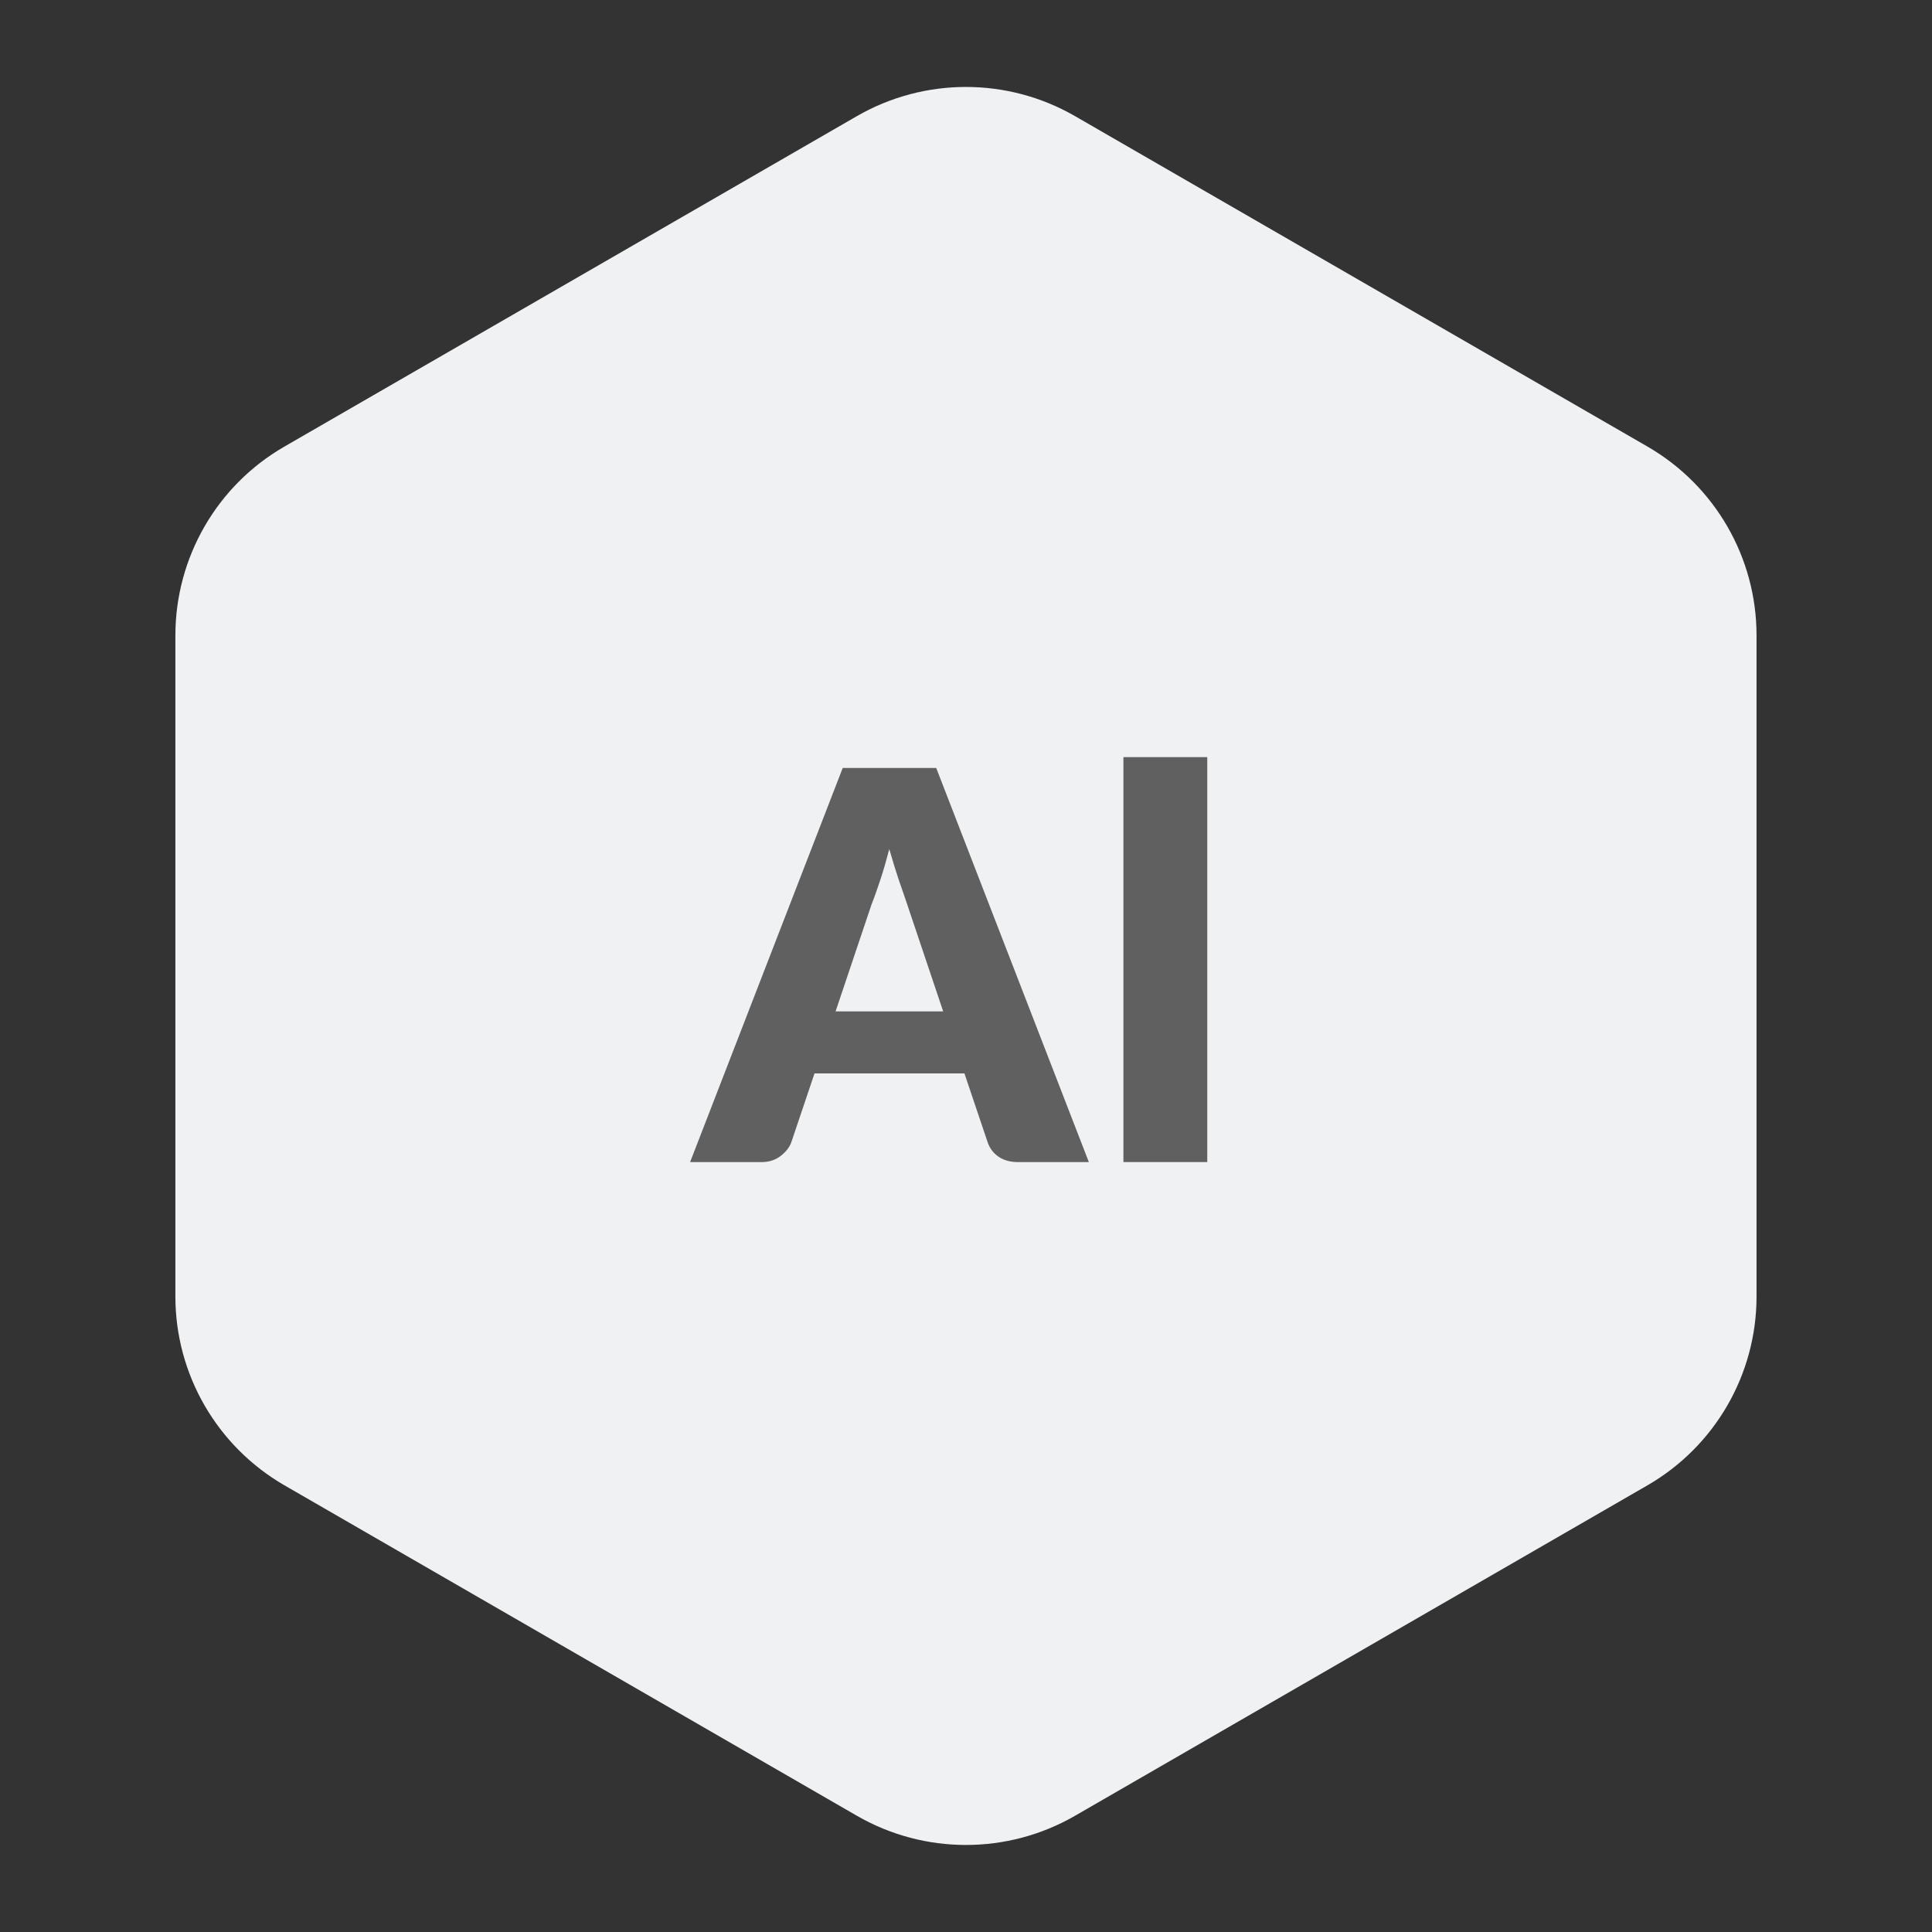
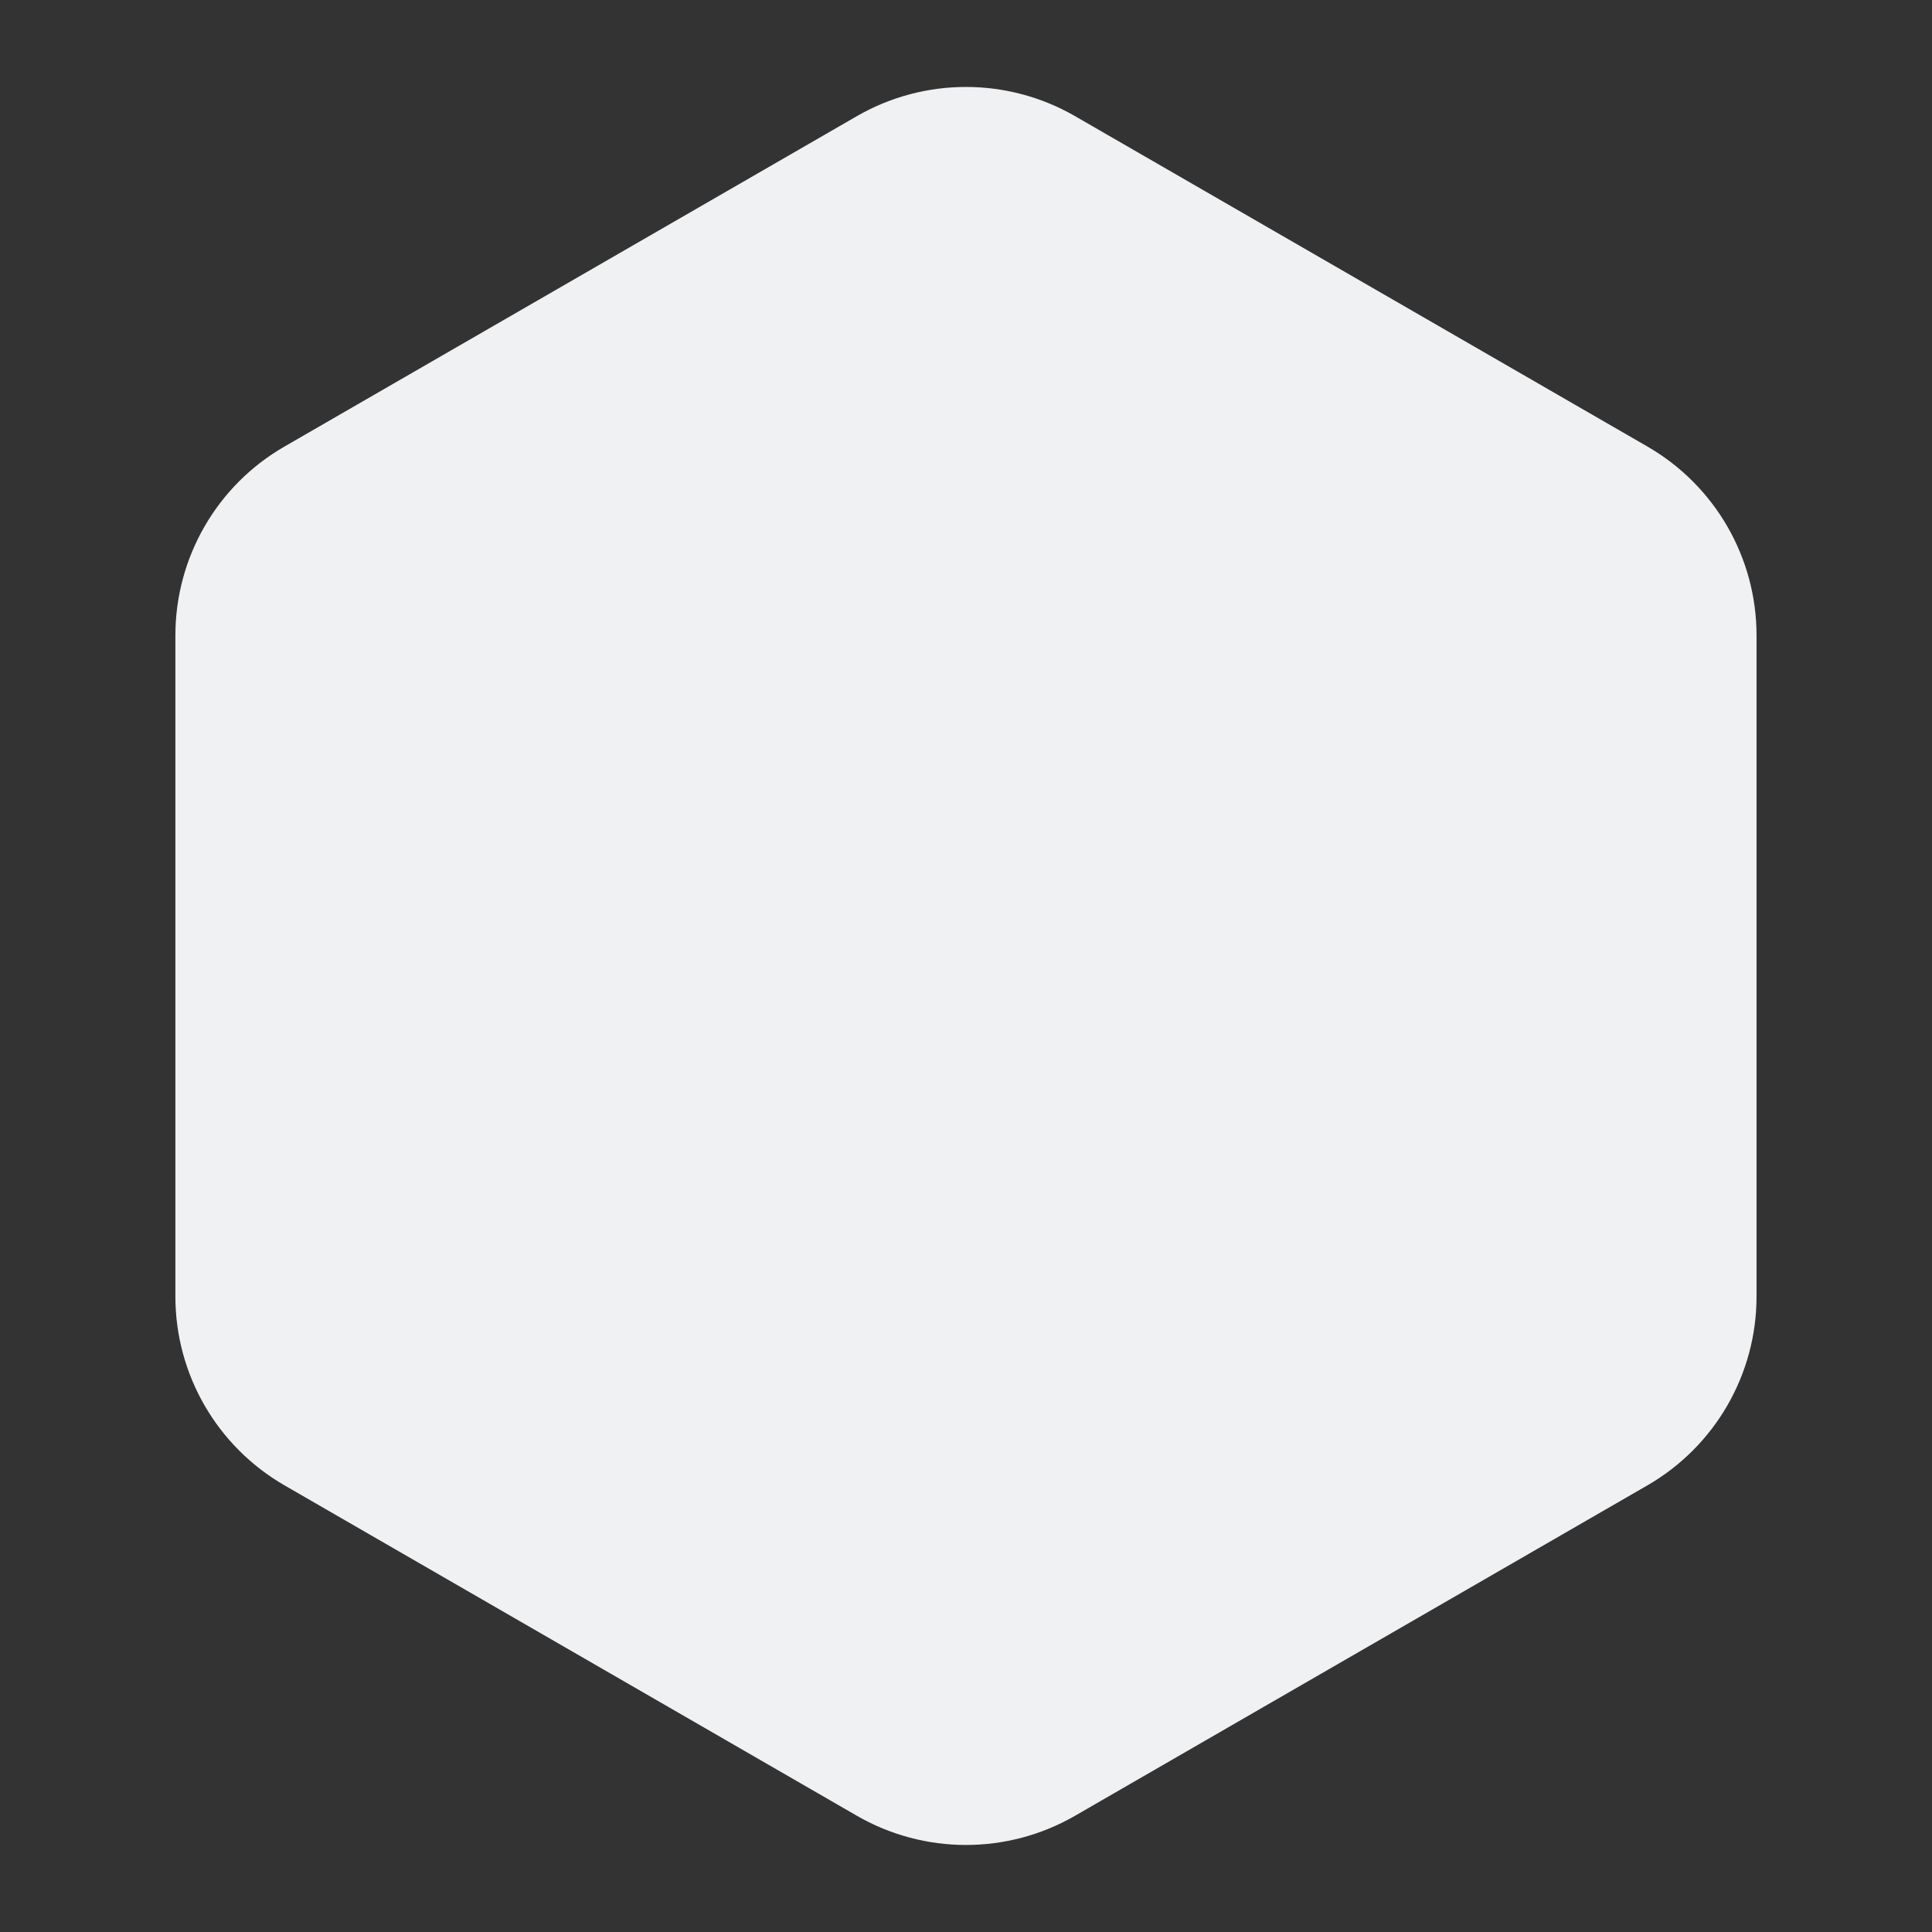
<svg xmlns="http://www.w3.org/2000/svg" width="100" height="100" viewBox="0 0 100 100" fill="none">
  <rect x="0" y="0" width="100" height="100" fill="#333333" stroke="none" />
  <path d="M90.918 67.108V32.888C90.918 28.858 88.768 25.137 85.278 23.117L55.638 6.008C52.148 3.998 47.848 3.998 44.358 6.008L14.718 23.117C11.228 25.128 9.078 28.858 9.078 32.888V67.108C9.078 71.138 11.228 74.858 14.718 76.877L44.358 93.987C47.848 95.998 52.148 95.998 55.638 93.987L85.278 76.877C88.768 74.858 90.918 71.138 90.918 67.108Z" fill="#EFF1F3" />
-   <path d="M56.359 60.15H52.689C52.279 60.15 51.939 60.05 51.669 59.86C51.399 59.67 51.219 59.42 51.119 59.12L49.919 55.56H42.159L40.959 59.12C40.869 59.38 40.679 59.62 40.409 59.83C40.139 60.04 39.809 60.15 39.419 60.15H35.719L43.619 39.75H48.459L56.359 60.15ZM43.249 52.35H48.819L46.939 46.76C46.819 46.41 46.679 45.99 46.509 45.51C46.349 45.03 46.189 44.51 46.029 43.95C45.879 44.52 45.729 45.05 45.569 45.53C45.409 46.01 45.259 46.44 45.119 46.79L43.249 52.35Z" fill="#606060" />
-   <path d="M62.488 39.188V60.148H58.148V39.188H62.488Z" fill="#606060" />
</svg>